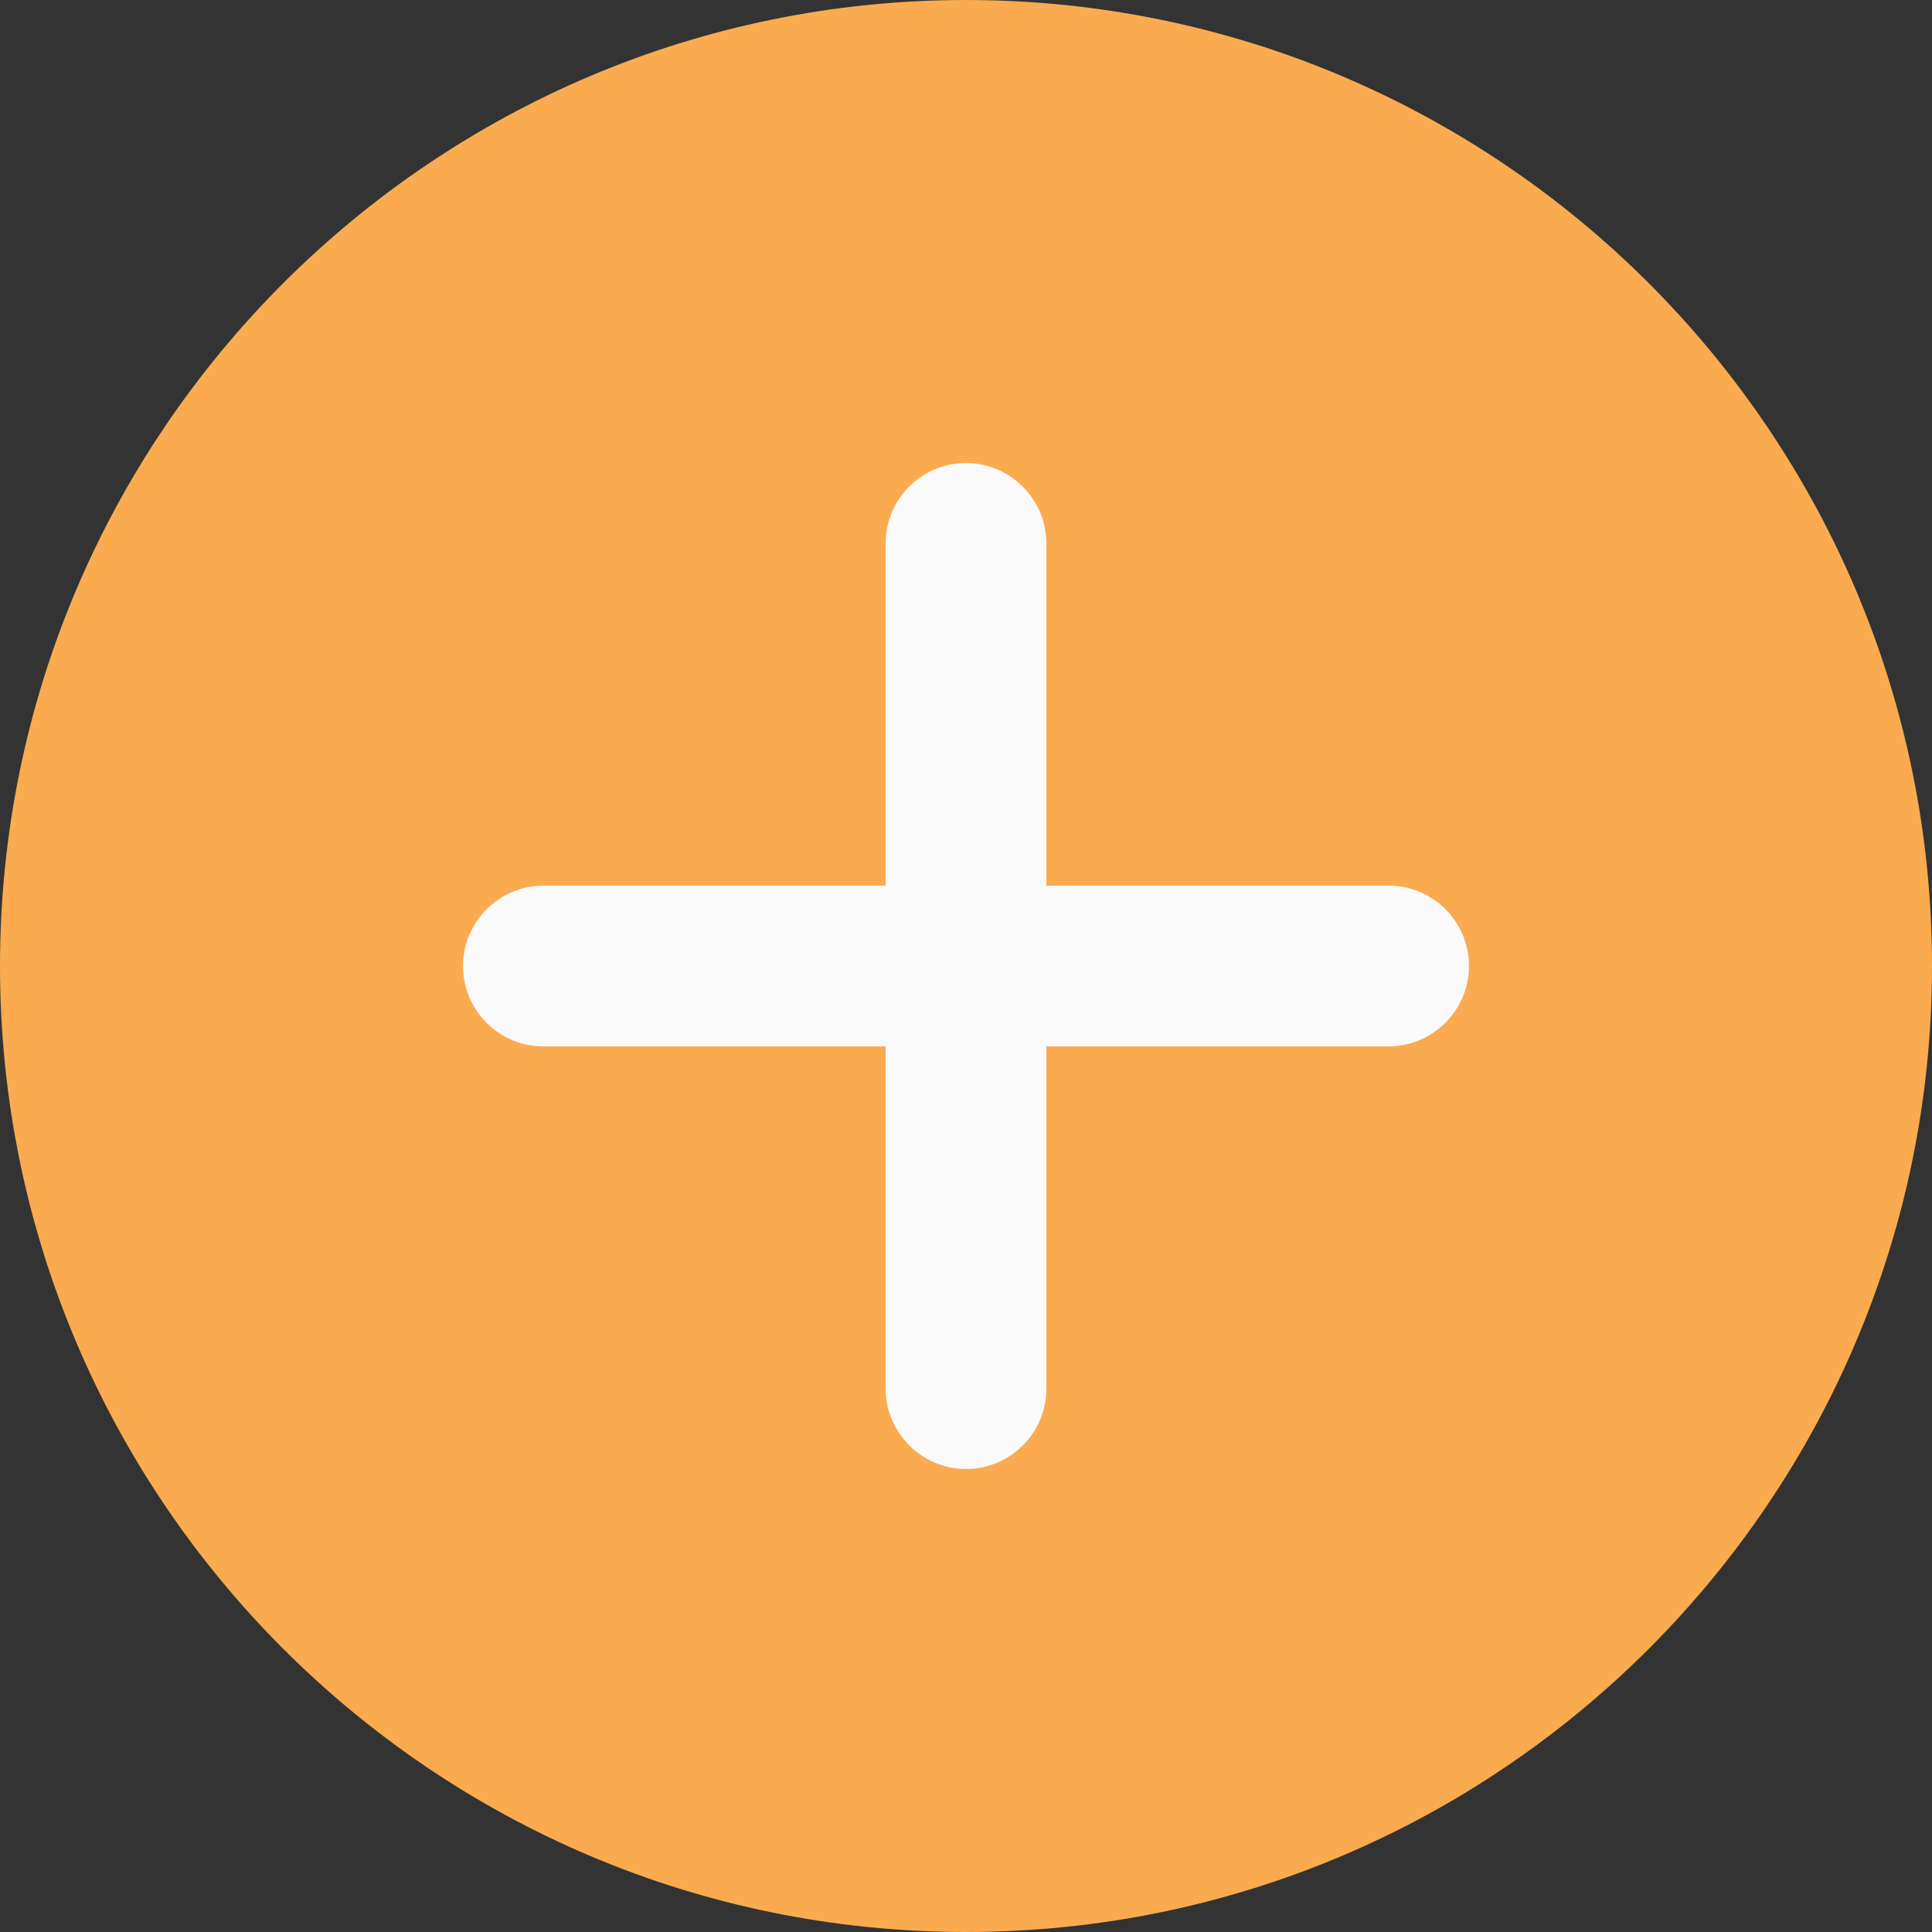
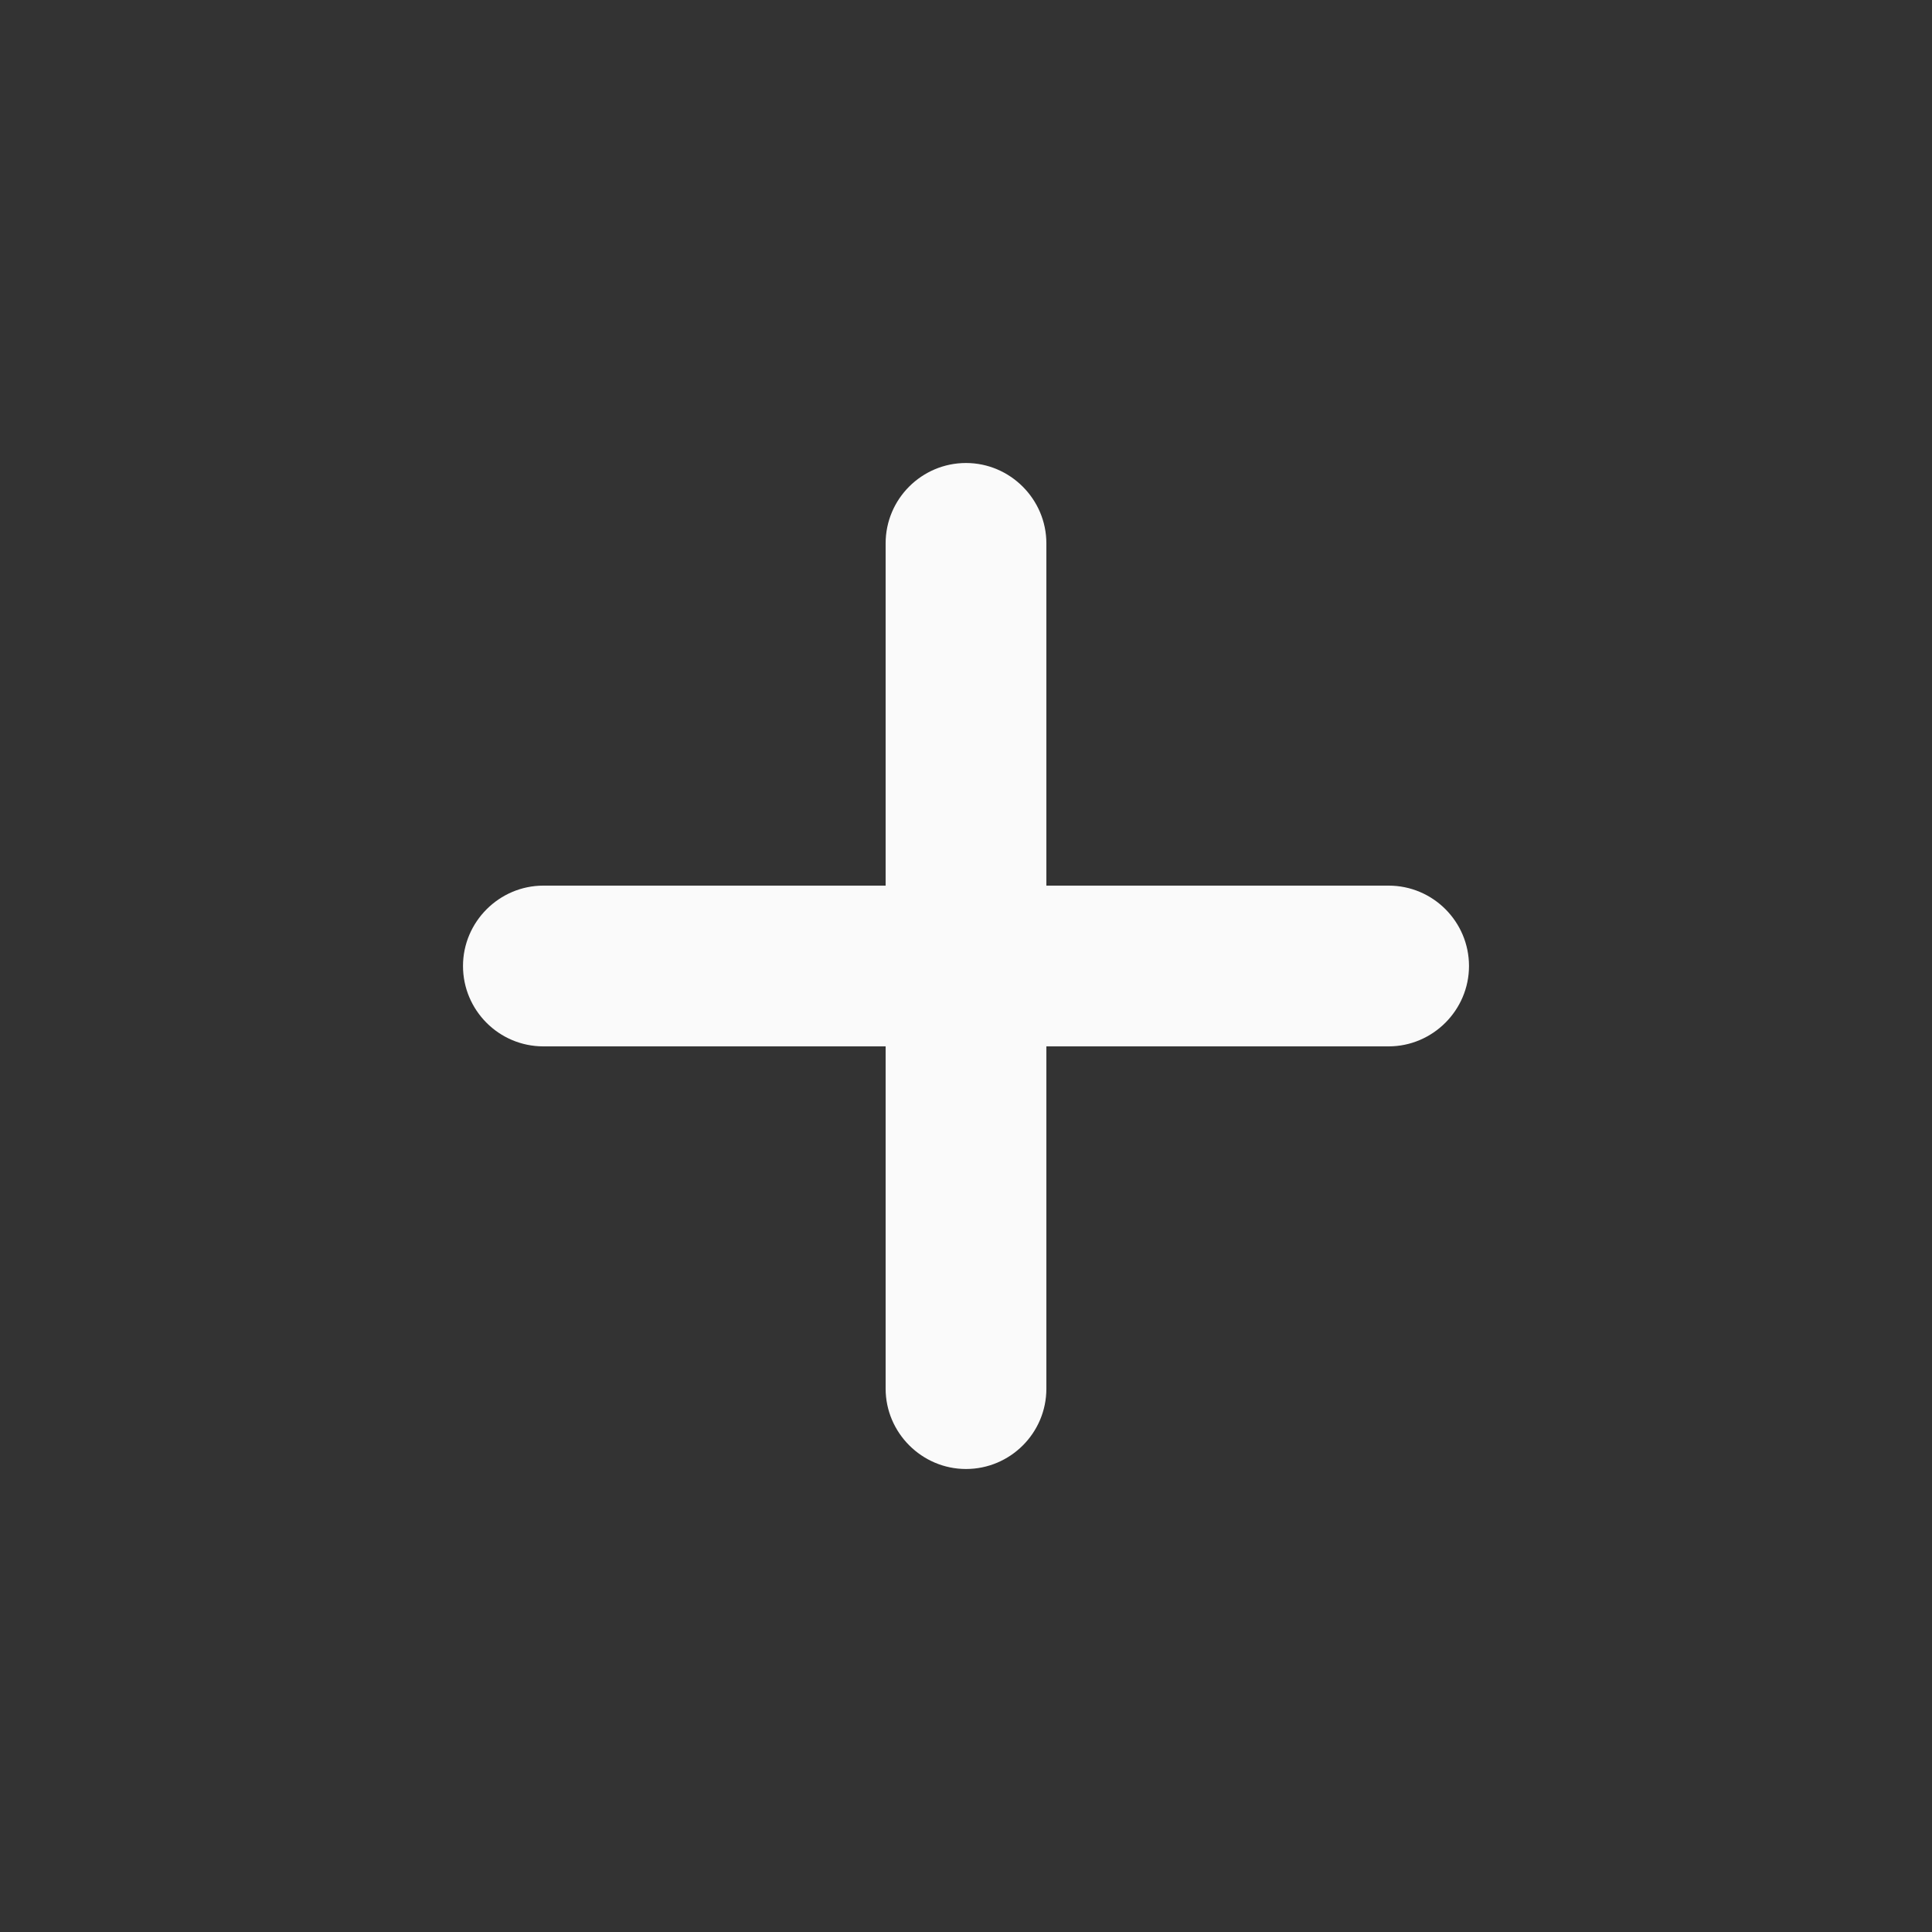
<svg xmlns="http://www.w3.org/2000/svg" viewBox="0 0 512 512">
  <rect x="0" y="0" width="512" height="512" fill="#333333" stroke="none" />
-   <path d="M256 0C114.8 0 0 114.8 0 256s114.8 256 256 256 256-114.8 256-256S397.2 0 256 0Z" style="fill:#faab4f" />
  <path d="M368 277.3h-90.7V368c0 11.8-9.6 21.3-21.3 21.3s-21.3-9.6-21.3-21.3v-90.7H144c-11.8 0-21.3-9.6-21.3-21.3s9.6-21.3 21.3-21.3h90.7V144c0-11.8 9.6-21.3 21.3-21.3s21.3 9.6 21.3 21.3v90.7H368c11.8 0 21.3 9.6 21.3 21.3s-9.6 21.3-21.3 21.3Z" style="fill:#fafafa" />
</svg>